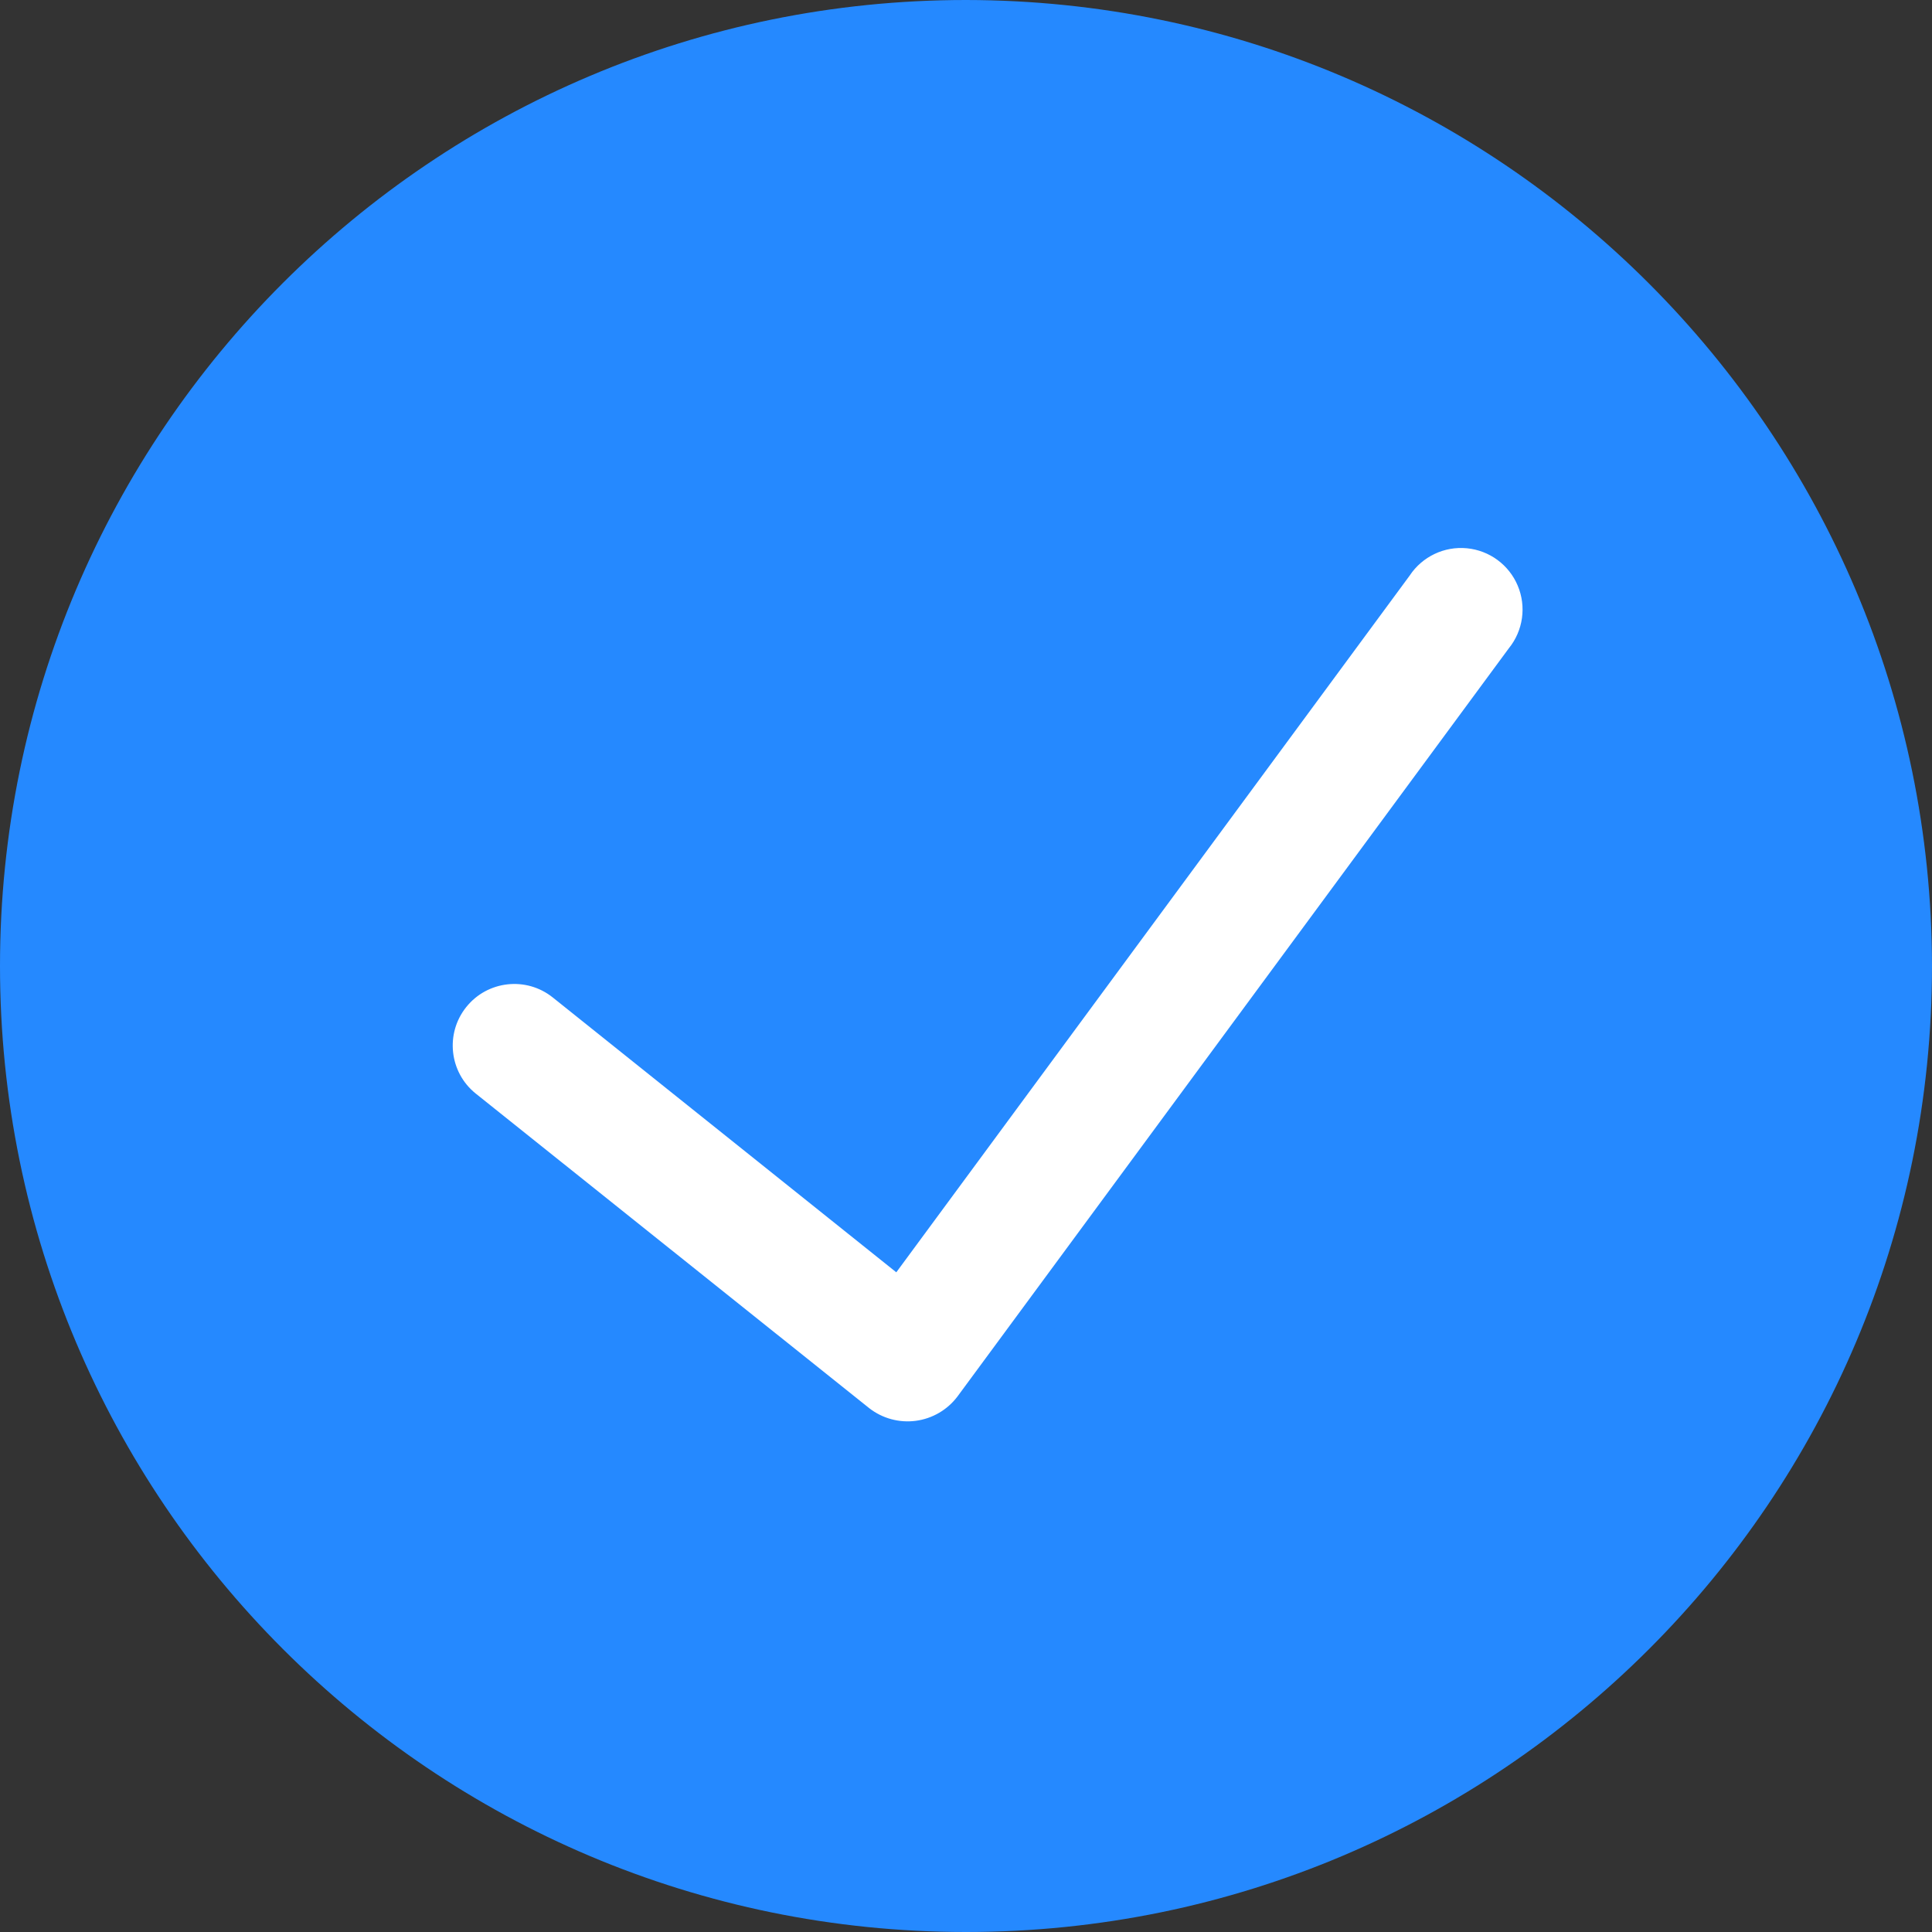
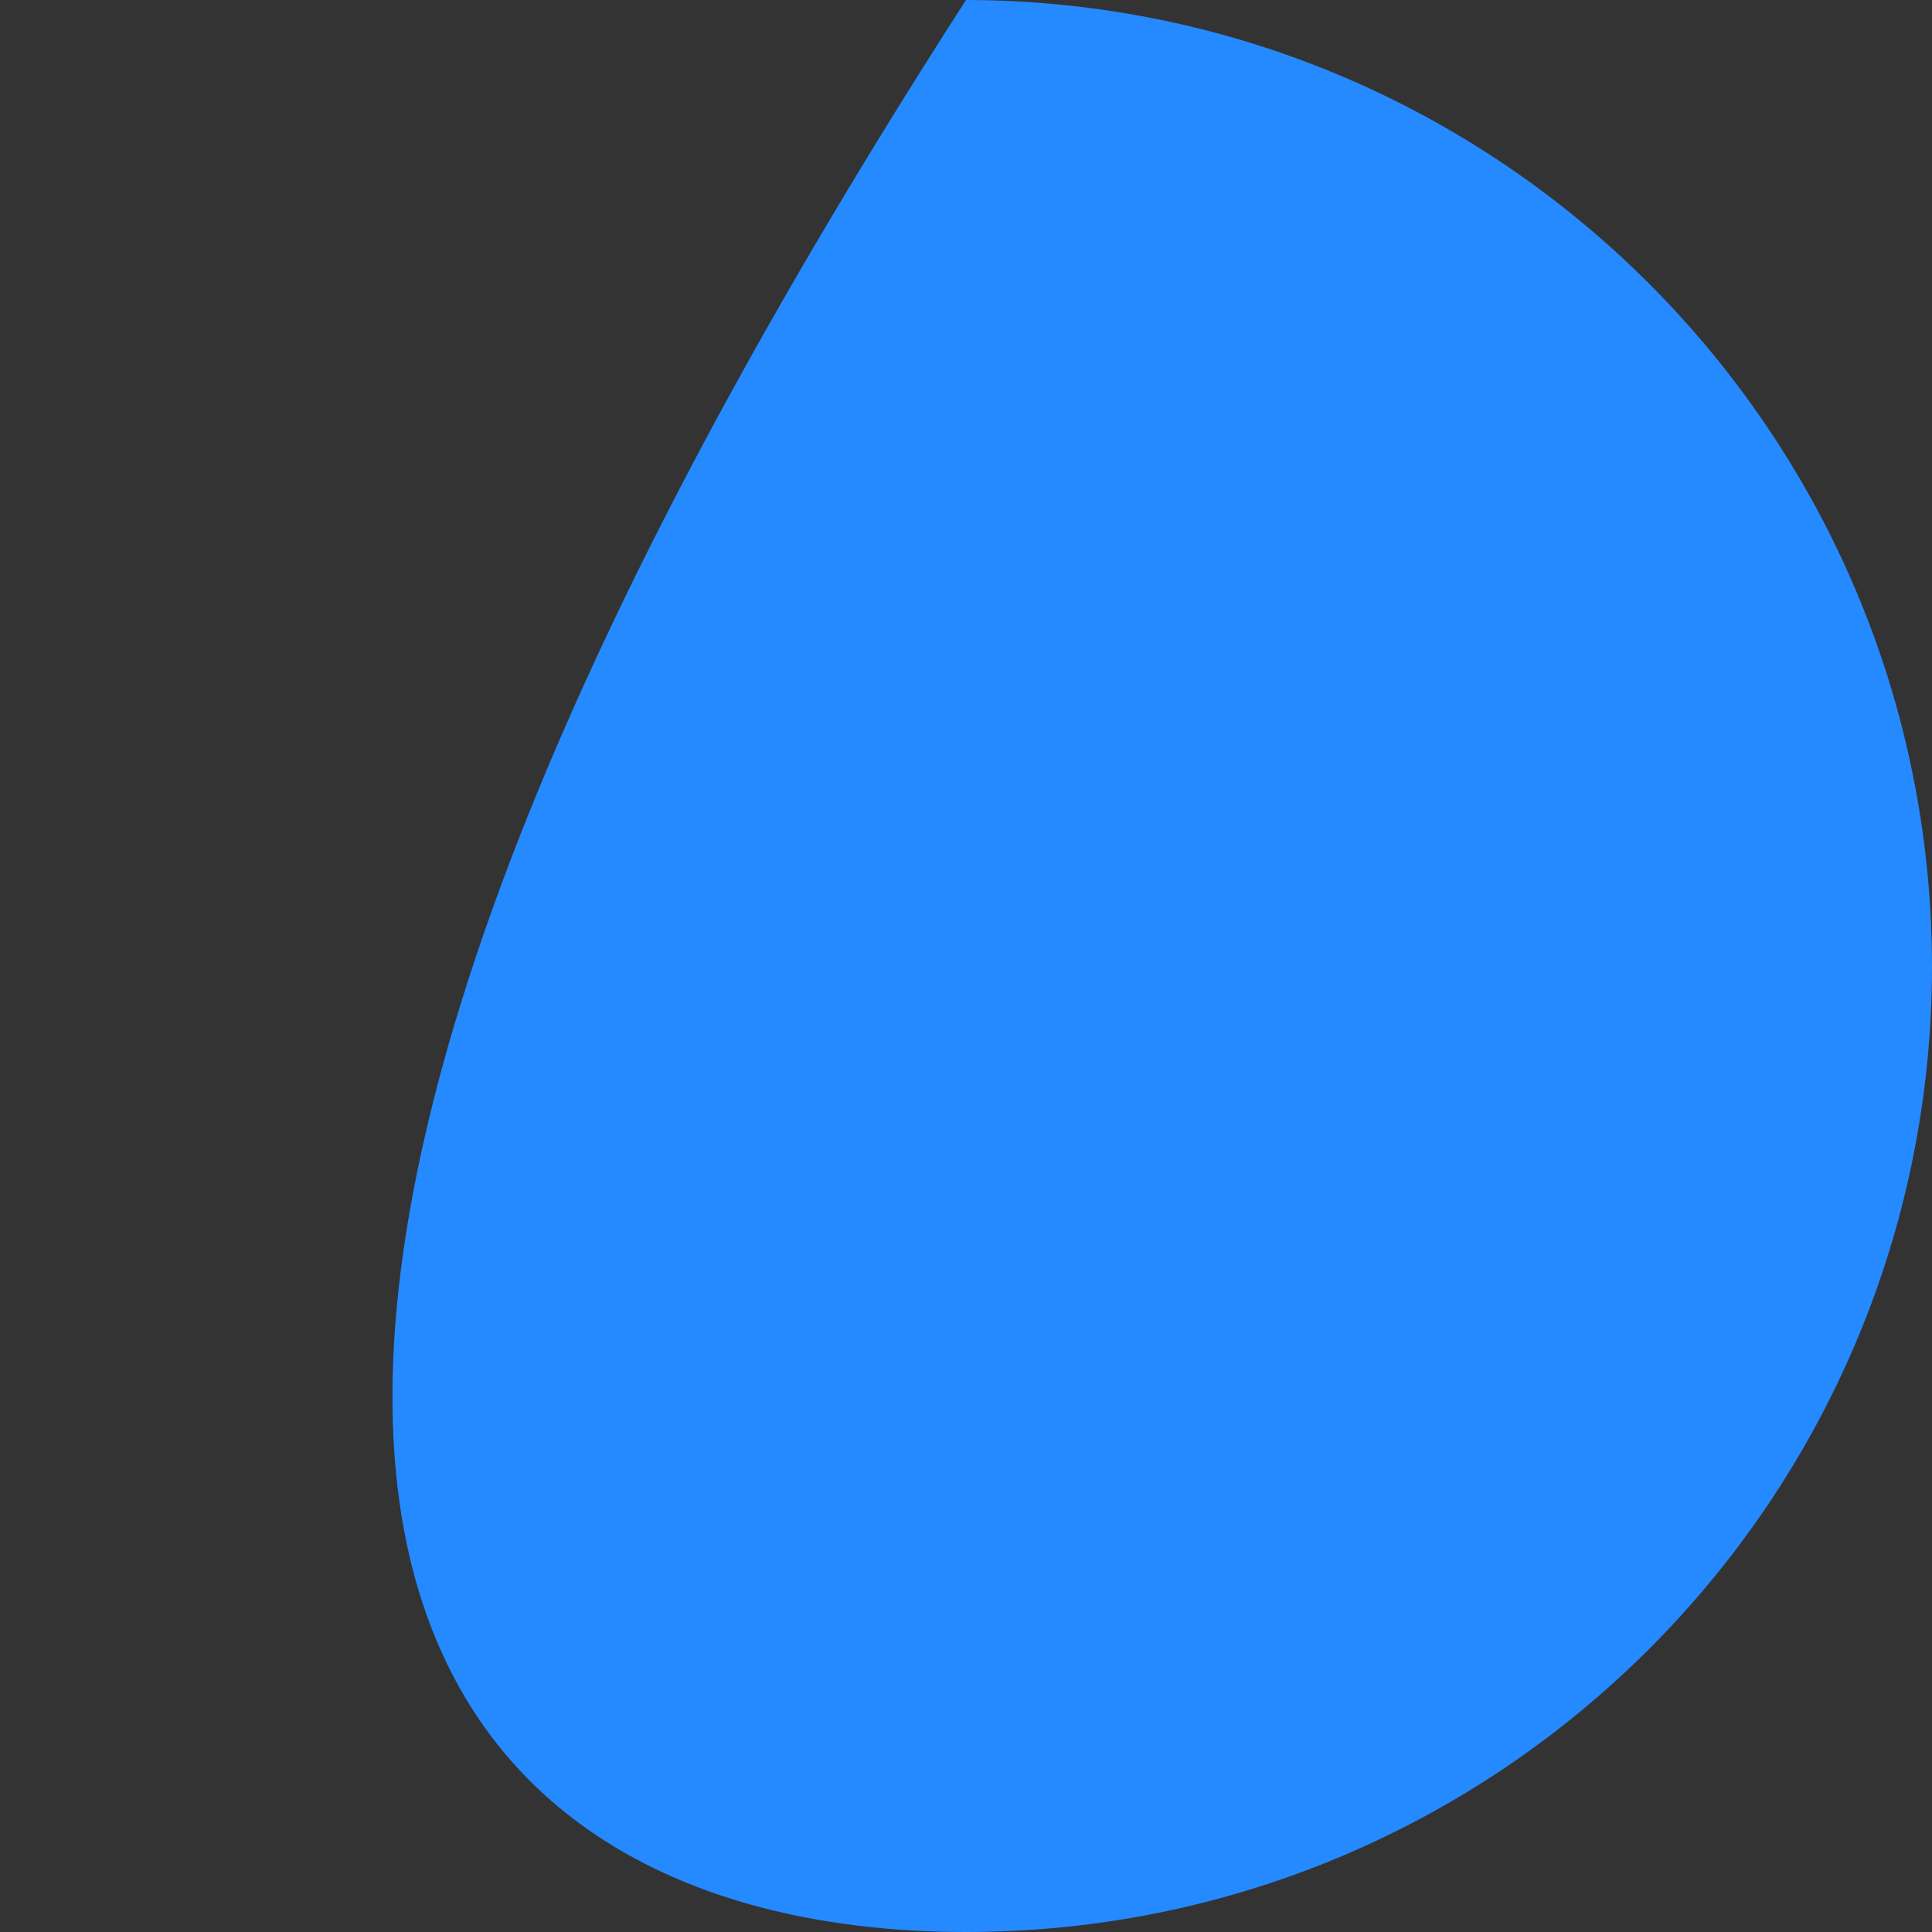
<svg xmlns="http://www.w3.org/2000/svg" width="102" height="102" viewBox="0 0 102 102" fill="none">
  <rect x="0" y="0" width="102" height="102" fill="#333333" stroke="none" />
-   <path d="M51 0C22.834 0 0 22.834 0 51C0 79.166 22.834 102 51 102C79.166 102 102 79.166 102 51C101.967 22.847 79.153 0.033 51 0Z" fill="#2589FF" />
-   <path d="M80.44 34.852L51.348 74.33C50.655 75.25 49.62 75.853 48.477 76.004C47.334 76.154 46.179 75.839 45.271 75.129L24.497 58.52C22.664 57.053 22.367 54.378 23.834 52.544C25.301 50.711 27.976 50.414 29.809 51.881L47.132 65.741L73.597 29.824C74.465 28.522 75.978 27.802 77.536 27.95C79.094 28.098 80.444 29.09 81.051 30.533C81.658 31.975 81.423 33.634 80.44 34.852Z" fill="white" stroke="#2589FF" stroke-width="2" />
+   <path d="M51 0C0 79.166 22.834 102 51 102C79.166 102 102 79.166 102 51C101.967 22.847 79.153 0.033 51 0Z" fill="#2589FF" />
</svg>